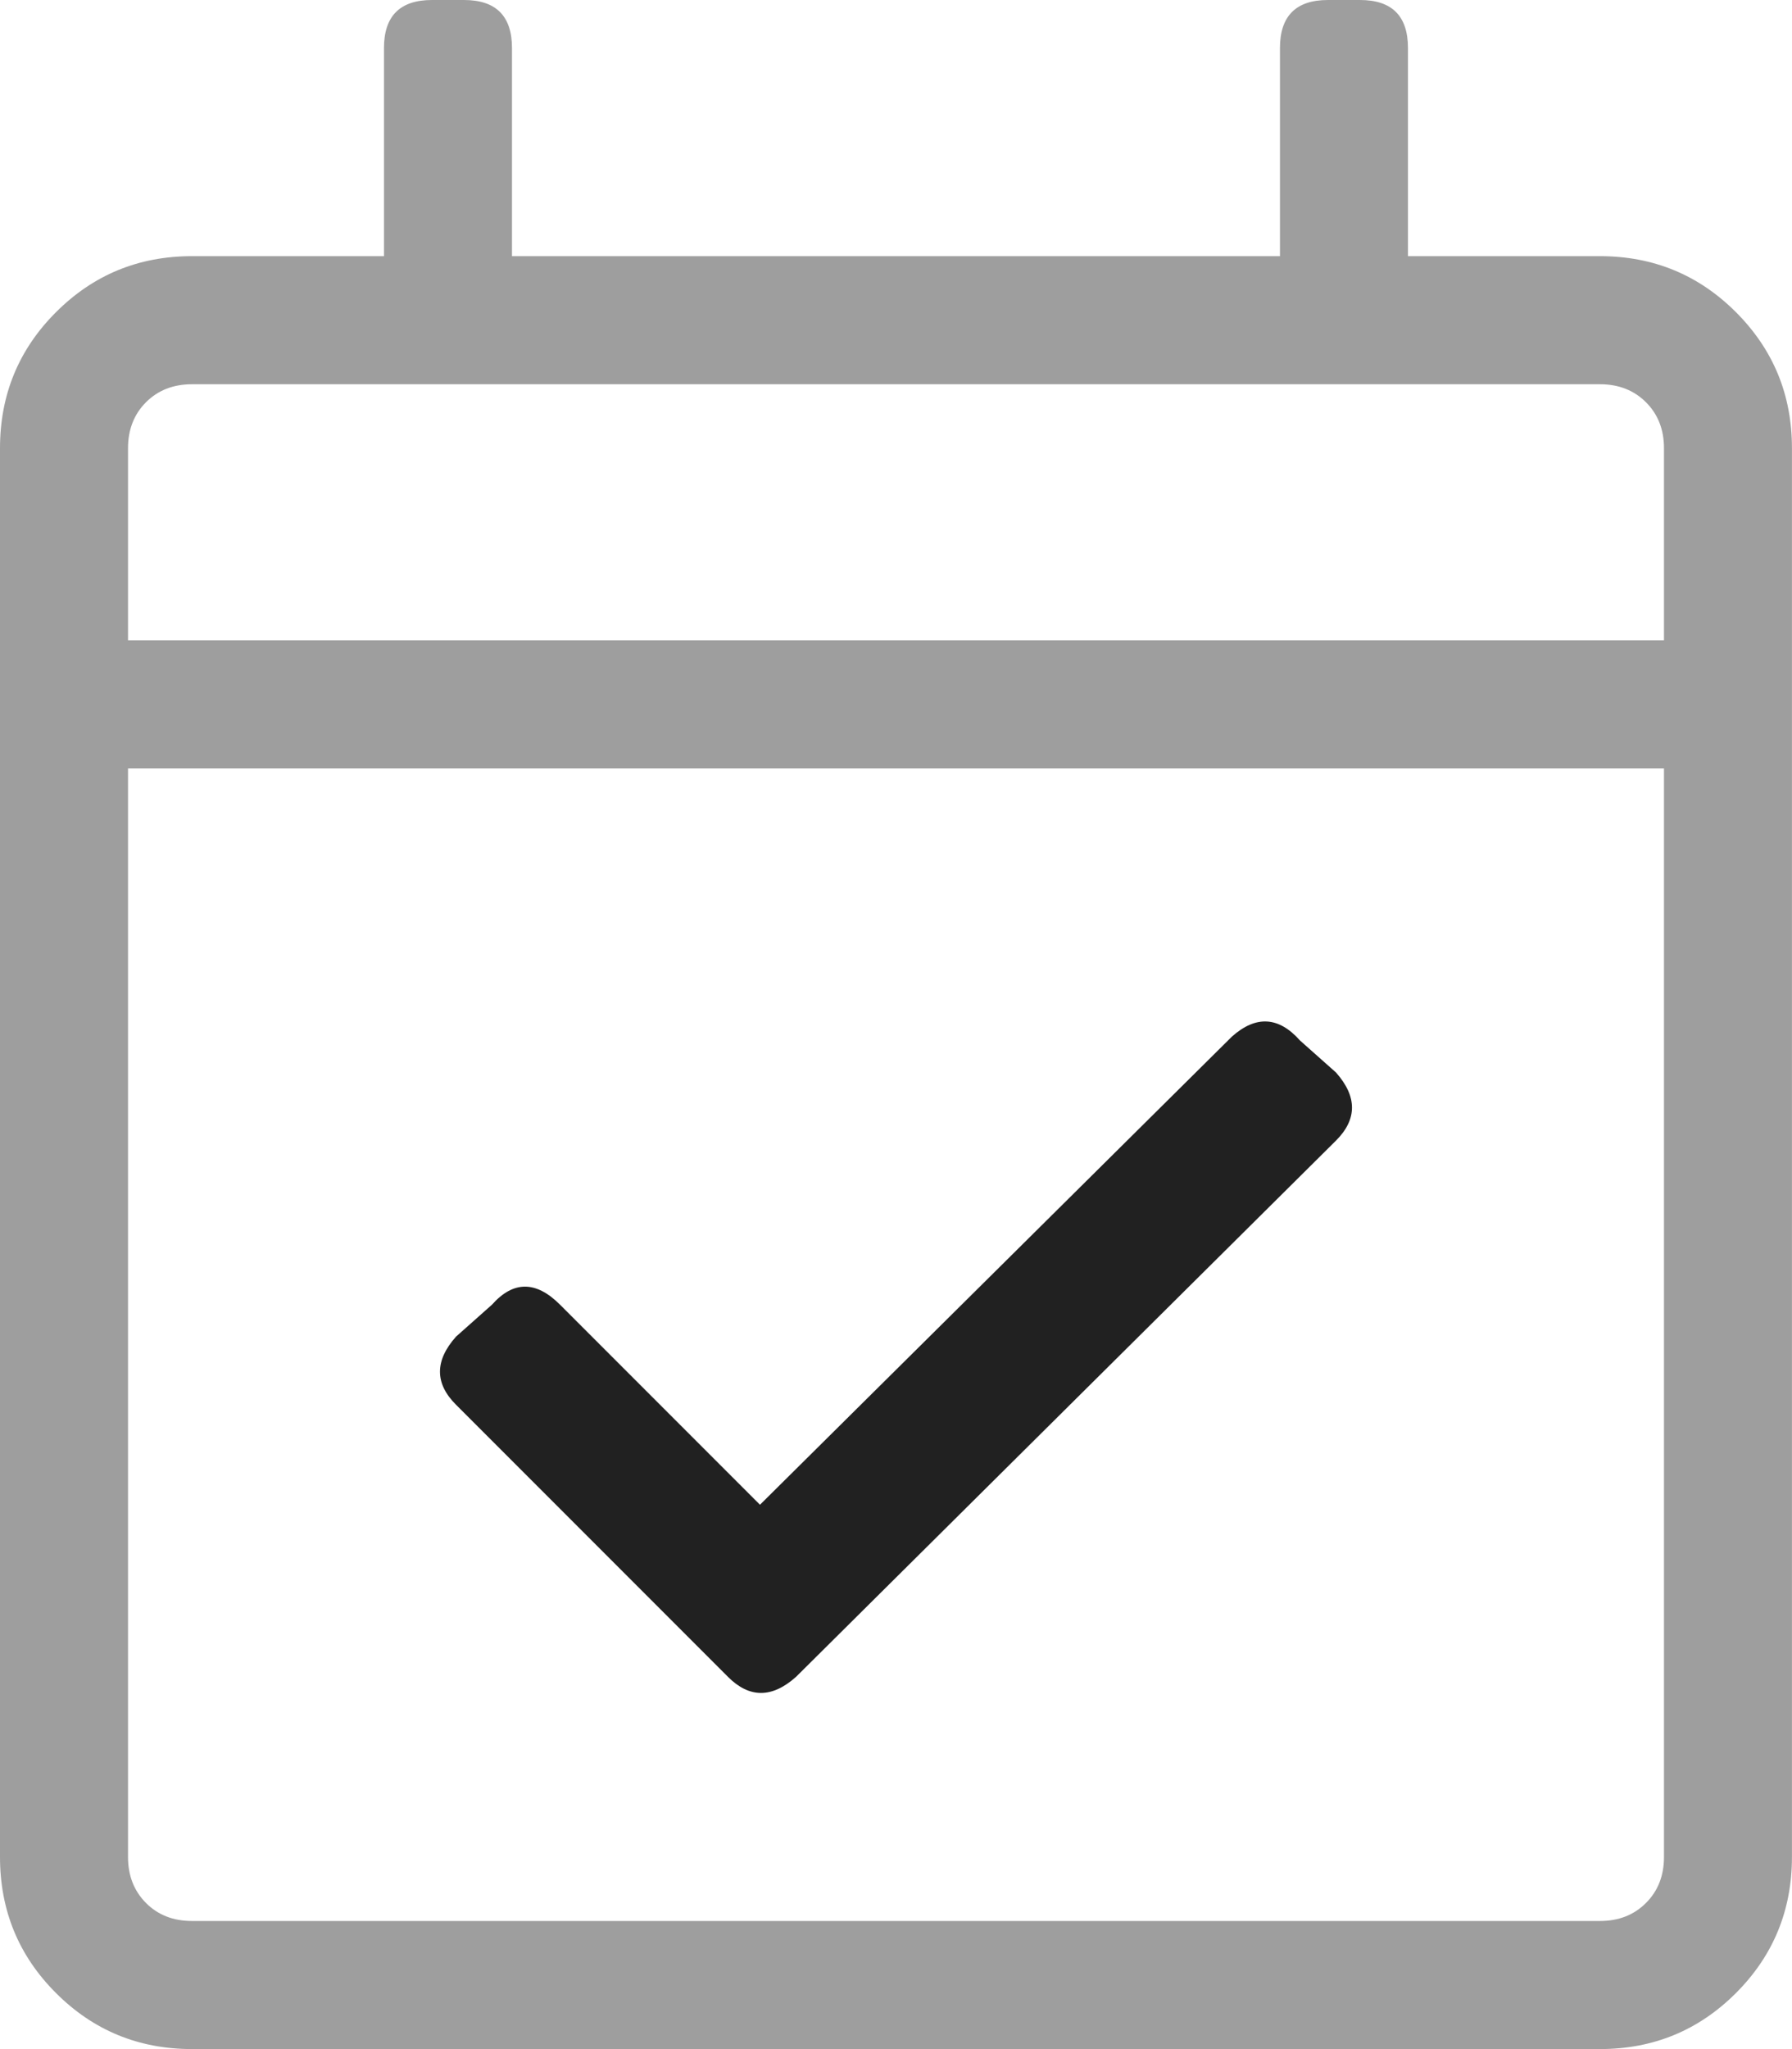
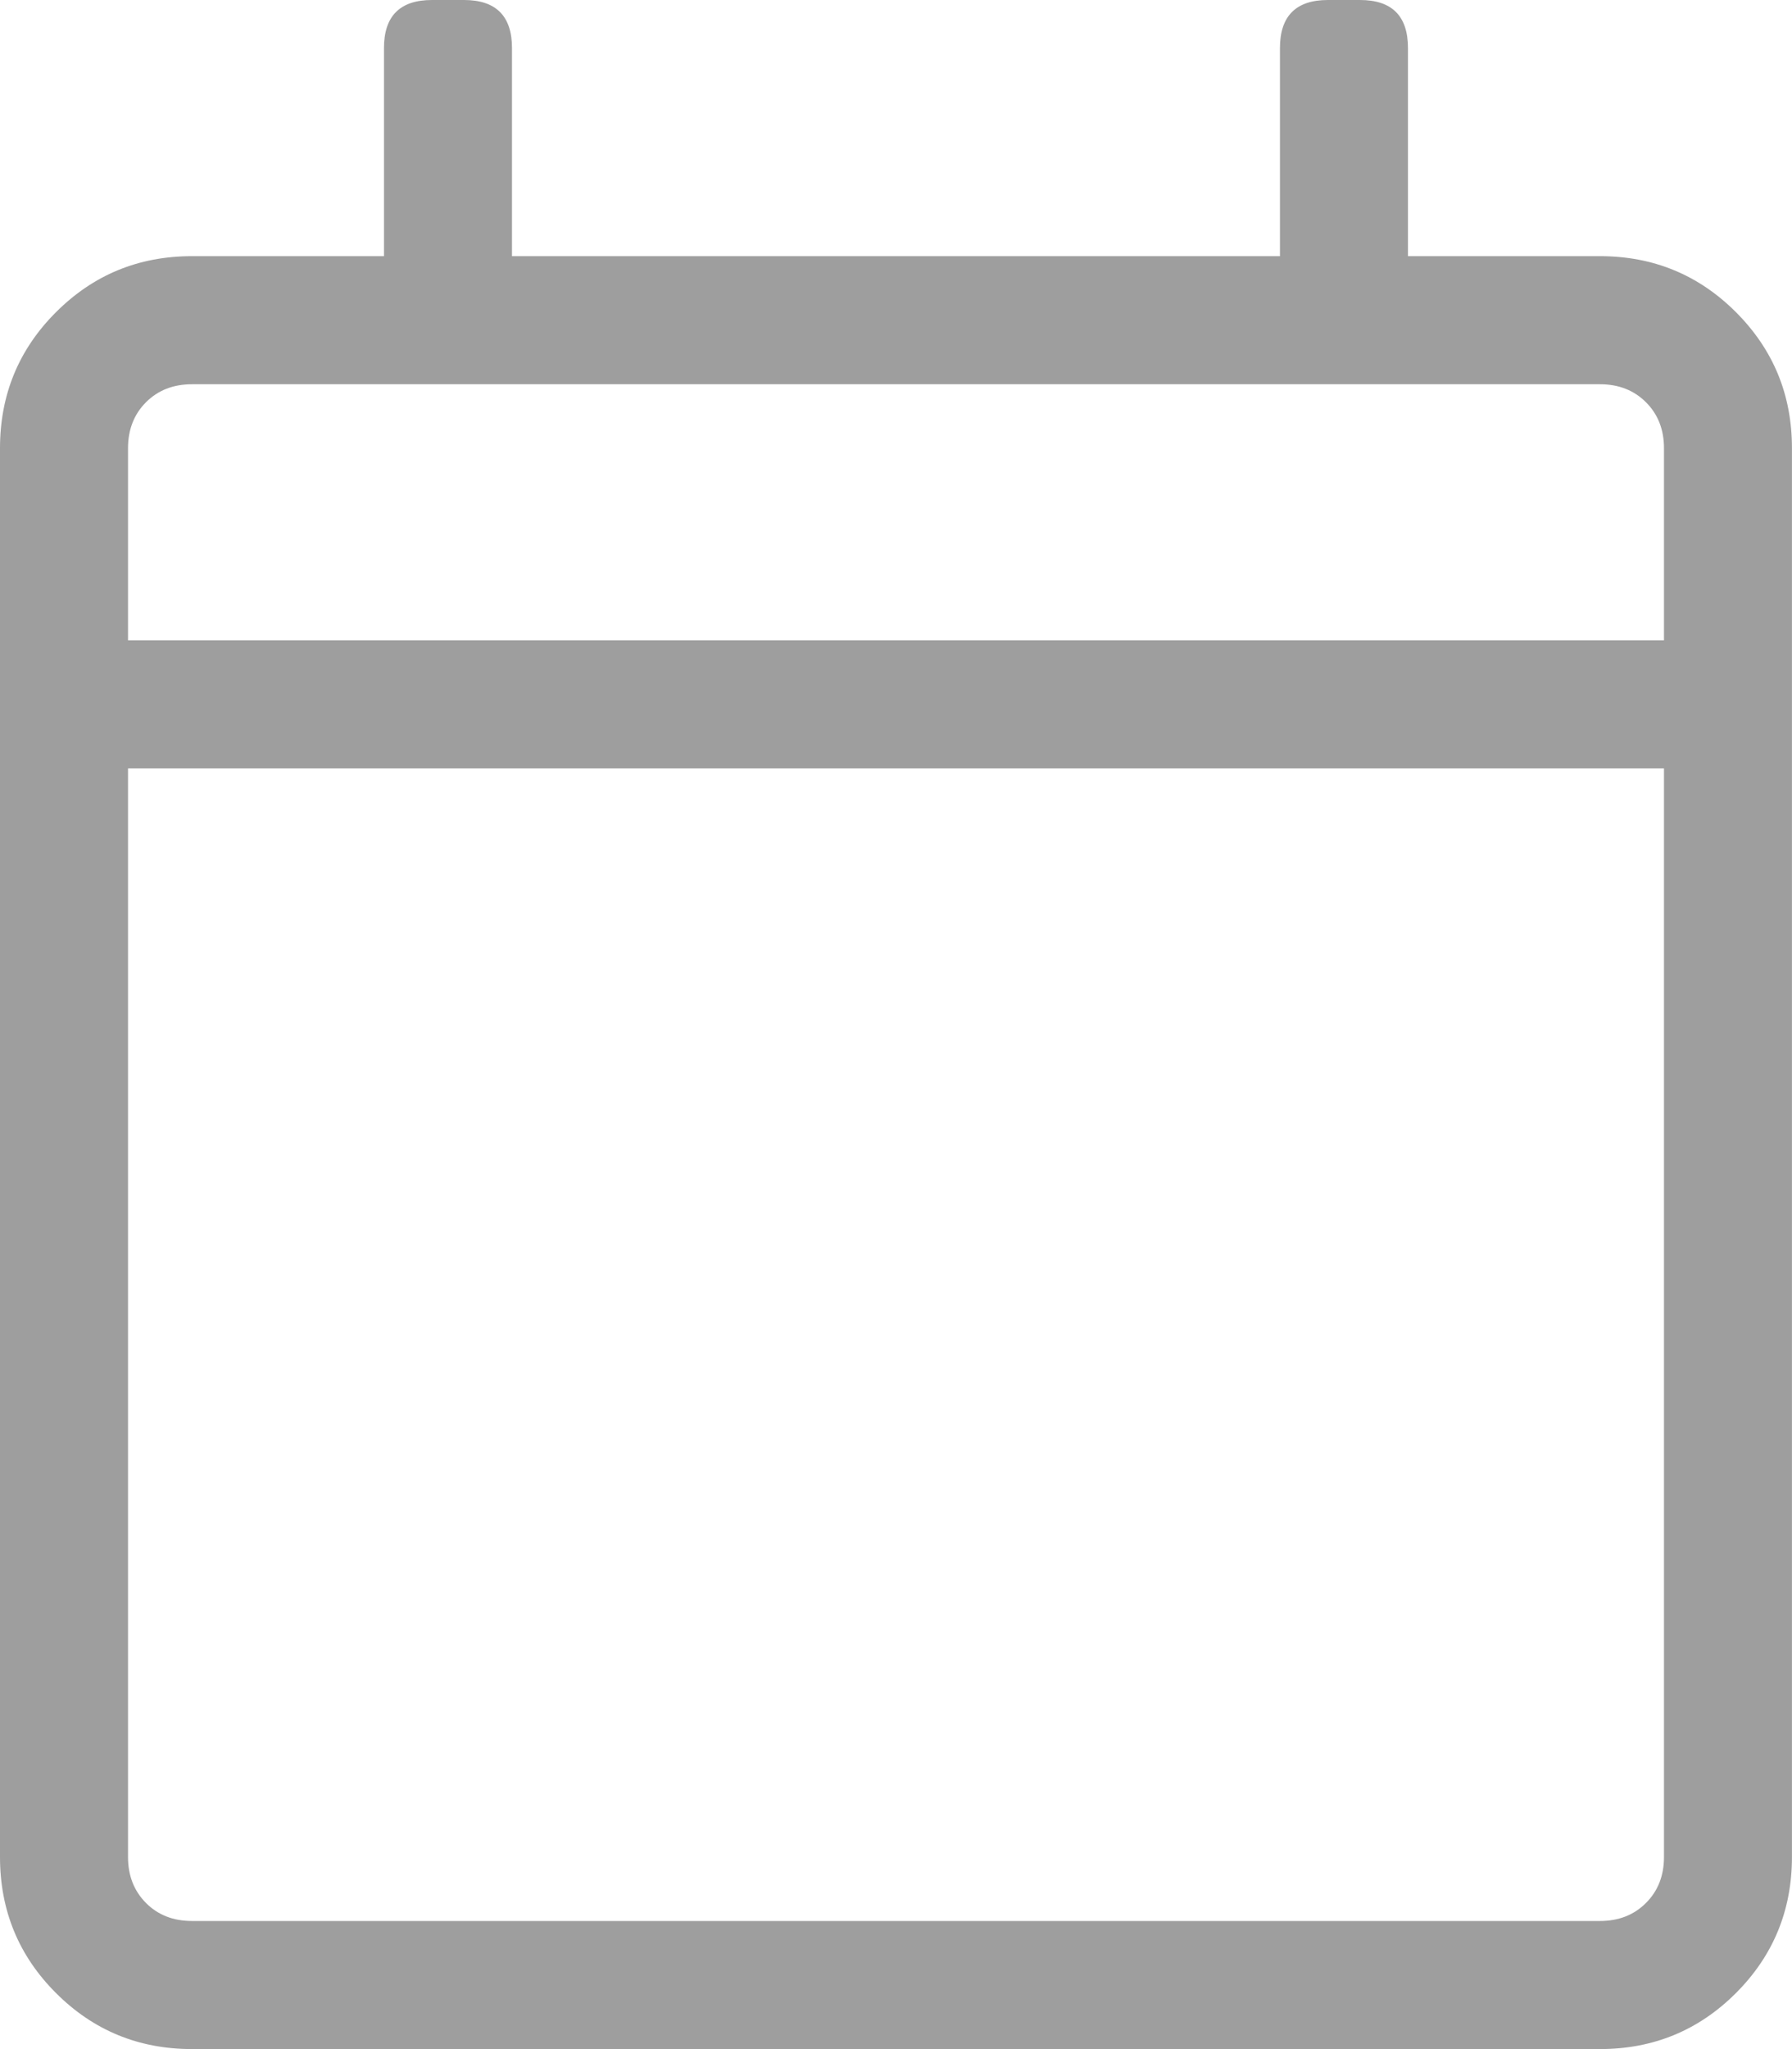
<svg xmlns="http://www.w3.org/2000/svg" version="1.1" id="Calque_1" x="0px" y="0px" width="34.563px" height="39.5px" viewBox="0 0 34.563 39.5" enable-background="new 0 0 34.563 39.5" xml:space="preserve">
  <g>
    <path fill="none" d="M30.859,7.406H3.703c-0.36,0-0.656,0.116-0.887,0.347S2.469,8.281,2.469,8.641v3.703h29.625V8.641   c0-0.359-0.115-0.656-0.348-0.887C31.516,7.522,31.22,7.406,30.859,7.406z" />
    <path fill="none" d="M2.469,35.796c0,0.36,0.116,0.656,0.347,0.888s0.527,0.347,0.887,0.347h27.156c0.36,0,0.656-0.115,0.887-0.347   c0.232-0.231,0.348-0.527,0.348-0.888V14.812H2.469V35.796z M8.795,25.767l0.694-0.617c0.411-0.463,0.849-0.463,1.312,0   l3.857,3.857l9.104-9.026c0.463-0.411,0.9-0.386,1.312,0.077l0.694,0.617c0.411,0.463,0.411,0.901,0,1.312L15.353,32.325   c-0.463,0.413-0.9,0.413-1.312,0l-5.246-5.246C8.383,26.668,8.383,26.23,8.795,25.767z" />
-     <path fill="#212121" d="M14.041,32.325c0.412,0.413,0.849,0.413,1.312,0l10.415-10.338c0.411-0.41,0.411-0.849,0-1.312   l-0.694-0.617c-0.411-0.463-0.849-0.488-1.312-0.077l-9.104,9.026l-3.857-3.857c-0.463-0.463-0.9-0.463-1.312,0l-0.694,0.617   c-0.412,0.463-0.412,0.901,0,1.312L14.041,32.325z" />
    <path fill="#9E9E9E" d="M33.482,6.018c-0.72-0.72-1.595-1.08-2.623-1.08h-3.703V0.926C27.156,0.309,26.848,0,26.23,0h-0.617   c-0.617,0-0.926,0.309-0.926,0.926v4.012H9.875V0.926C9.875,0.309,9.566,0,8.949,0H8.332C7.715,0,7.406,0.309,7.406,0.926v4.012   H3.703c-1.029,0-1.903,0.36-2.623,1.08C0.359,6.738,0,7.612,0,8.641v27.156c0,1.028,0.359,1.903,1.08,2.623   c0.72,0.72,1.594,1.08,2.623,1.08h27.156c1.028,0,1.903-0.36,2.623-1.08s1.08-1.595,1.08-2.623V8.641   C34.563,7.612,34.202,6.738,33.482,6.018z M32.094,35.796c0,0.36-0.115,0.656-0.348,0.888c-0.23,0.231-0.526,0.347-0.887,0.347   H3.703c-0.36,0-0.656-0.115-0.887-0.347s-0.347-0.527-0.347-0.888V14.812h29.625V35.796z M32.094,12.344H2.469V8.641   c0-0.359,0.116-0.656,0.347-0.887s0.527-0.347,0.887-0.347h27.156c0.36,0,0.656,0.116,0.887,0.347   c0.232,0.231,0.348,0.528,0.348,0.887V12.344z" />
  </g>
</svg>